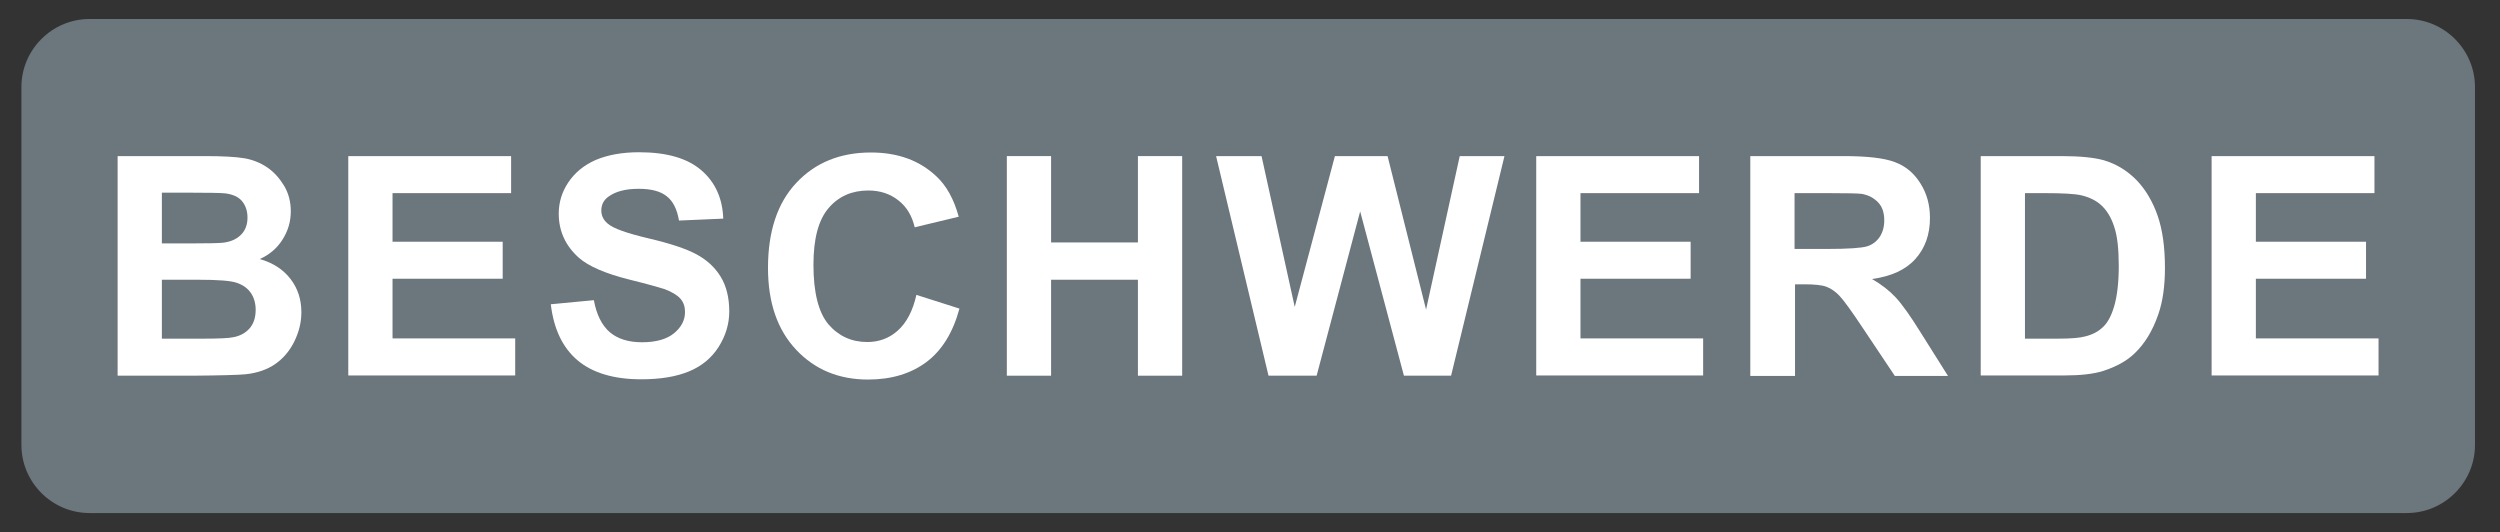
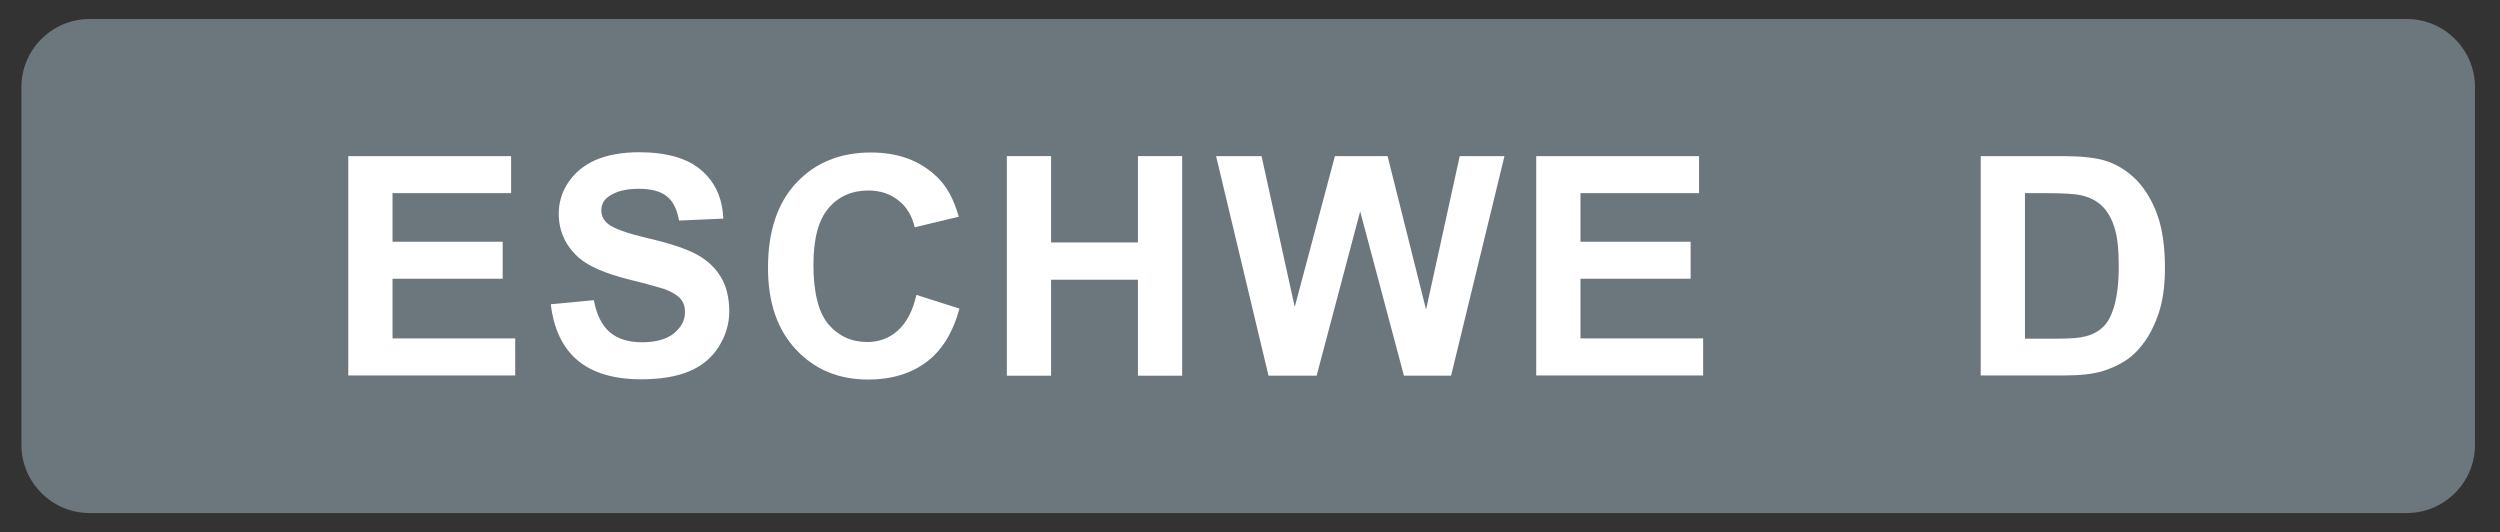
<svg xmlns="http://www.w3.org/2000/svg" version="1.1" id="Слой_3" x="0px" y="0px" viewBox="0 0 103.94 22.12" style="enable-background:new 0 0 103.94 22.12;" xml:space="preserve">
  <rect x="0" y="0" width="103.94" height="22.12" fill="#333333" stroke="none" />
  <style type="text/css">
	.st0{fill:#6C767D;}
	.st1{fill:#FFFFFF;}
</style>
  <g>
    <path class="st0" d="M100.07,21.33H3.72c-1.56,0-2.83-1.28-2.83-2.83V3.62c0-1.56,1.28-2.83,2.83-2.83h96.35   c1.56,0,2.83,1.28,2.83,2.83V18.5C102.9,20.06,101.62,21.33,100.07,21.33z" />
    <g>
-       <path class="st1" d="M4.89,6.49h3.65c0.72,0,1.26,0.03,1.62,0.09c0.35,0.06,0.67,0.19,0.95,0.38c0.28,0.19,0.51,0.45,0.7,0.76    c0.19,0.32,0.28,0.67,0.28,1.07c0,0.43-0.12,0.82-0.35,1.18c-0.23,0.36-0.54,0.62-0.94,0.8c0.56,0.16,0.98,0.44,1.28,0.83    c0.3,0.39,0.45,0.85,0.45,1.38c0,0.42-0.1,0.82-0.29,1.21c-0.19,0.39-0.46,0.71-0.79,0.94c-0.33,0.23-0.75,0.38-1.24,0.43    C9.91,15.59,9.17,15.61,8,15.62H4.89V6.49z M6.73,8.01v2.11h1.21c0.72,0,1.16-0.01,1.34-0.03c0.32-0.04,0.56-0.15,0.74-0.33    s0.27-0.42,0.27-0.71c0-0.28-0.08-0.51-0.23-0.69C9.91,8.18,9.67,8.08,9.37,8.04C9.19,8.02,8.66,8.01,7.79,8.01H6.73z M6.73,11.64    v2.44h1.71c0.66,0,1.09-0.02,1.26-0.06c0.27-0.05,0.5-0.17,0.67-0.36c0.17-0.19,0.26-0.45,0.26-0.78c0-0.27-0.07-0.51-0.2-0.7    c-0.13-0.19-0.32-0.33-0.58-0.42c-0.25-0.09-0.8-0.13-1.63-0.13H6.73z" />
      <path class="st1" d="M14.48,15.62V6.49h6.77v1.54h-4.93v2.02h4.58v1.54h-4.58v2.48h5.1v1.54H14.48z" />
      <path class="st1" d="M22.9,12.65l1.79-0.17c0.11,0.6,0.33,1.04,0.66,1.33c0.33,0.28,0.78,0.42,1.34,0.42    c0.59,0,1.04-0.13,1.34-0.38c0.3-0.25,0.45-0.54,0.45-0.88c0-0.22-0.06-0.4-0.19-0.55c-0.13-0.15-0.35-0.28-0.66-0.4    c-0.22-0.07-0.71-0.21-1.48-0.4c-0.99-0.25-1.68-0.55-2.08-0.9c-0.56-0.5-0.84-1.11-0.84-1.84c0-0.46,0.13-0.9,0.4-1.3    s0.64-0.71,1.14-0.93c0.5-0.21,1.1-0.32,1.8-0.32c1.15,0,2.01,0.25,2.59,0.75c0.58,0.5,0.88,1.17,0.91,2.01l-1.84,0.08    c-0.08-0.47-0.25-0.81-0.51-1.01c-0.26-0.21-0.65-0.31-1.17-0.31c-0.54,0-0.96,0.11-1.26,0.33c-0.19,0.14-0.29,0.33-0.29,0.57    c0,0.22,0.09,0.4,0.27,0.55c0.23,0.2,0.8,0.4,1.69,0.61c0.9,0.21,1.56,0.43,1.99,0.66c0.43,0.23,0.77,0.54,1.01,0.93    c0.24,0.39,0.36,0.88,0.36,1.45c0,0.52-0.15,1.01-0.44,1.47c-0.29,0.46-0.7,0.8-1.23,1.02c-0.53,0.22-1.19,0.33-1.99,0.33    c-1.15,0-2.04-0.27-2.66-0.8C23.39,14.45,23.02,13.67,22.9,12.65z" />
      <path class="st1" d="M38.1,12.26l1.79,0.57c-0.27,1-0.73,1.74-1.37,2.22c-0.64,0.48-1.45,0.73-2.43,0.73    c-1.21,0-2.21-0.41-2.99-1.24c-0.78-0.83-1.17-1.96-1.17-3.4c0-1.52,0.39-2.7,1.18-3.54s1.82-1.26,3.1-1.26    c1.12,0,2.02,0.33,2.72,0.99c0.42,0.39,0.73,0.95,0.93,1.68l-1.83,0.44c-0.11-0.47-0.33-0.85-0.68-1.12    c-0.34-0.27-0.76-0.41-1.25-0.41c-0.68,0-1.23,0.24-1.65,0.73c-0.42,0.49-0.63,1.27-0.63,2.36c0,1.15,0.21,1.98,0.62,2.47    c0.42,0.49,0.96,0.74,1.62,0.74c0.49,0,0.91-0.16,1.26-0.47C37.69,13.42,37.95,12.93,38.1,12.26z" />
      <path class="st1" d="M41.86,15.62V6.49h1.84v3.59h3.61V6.49h1.84v9.13h-1.84v-3.99H43.7v3.99H41.86z" />
      <path class="st1" d="M52.74,15.62l-2.18-9.13h1.89l1.38,6.27l1.67-6.27h2.19l1.6,6.38l1.4-6.38h1.86l-2.22,9.13h-1.96l-1.82-6.83    l-1.81,6.83H52.74z" />
      <path class="st1" d="M63.87,15.62V6.49h6.77v1.54h-4.93v2.02h4.58v1.54h-4.58v2.48h5.1v1.54H63.87z" />
-       <path class="st1" d="M72.77,15.62V6.49h3.88c0.98,0,1.69,0.08,2.13,0.25c0.44,0.16,0.8,0.46,1.06,0.88c0.27,0.42,0.4,0.9,0.4,1.44    c0,0.69-0.2,1.25-0.6,1.7c-0.4,0.45-1,0.73-1.81,0.84c0.4,0.23,0.73,0.49,0.99,0.77c0.26,0.28,0.61,0.77,1.05,1.48l1.12,1.78    h-2.21l-1.33-1.99c-0.47-0.71-0.8-1.16-0.97-1.34c-0.17-0.18-0.36-0.31-0.55-0.38s-0.5-0.1-0.93-0.1h-0.37v3.81H72.77z     M74.61,10.35h1.36c0.88,0,1.44-0.04,1.66-0.11c0.22-0.07,0.39-0.2,0.52-0.39c0.12-0.18,0.19-0.41,0.19-0.69    c0-0.31-0.08-0.56-0.25-0.74s-0.4-0.31-0.69-0.36c-0.15-0.02-0.6-0.03-1.35-0.03h-1.44V10.35z" />
      <path class="st1" d="M82.35,6.49h3.37c0.76,0,1.34,0.06,1.74,0.17c0.54,0.16,0.99,0.44,1.38,0.84c0.38,0.4,0.67,0.9,0.87,1.48    c0.2,0.58,0.3,1.3,0.3,2.16c0,0.75-0.09,1.4-0.28,1.94c-0.23,0.66-0.55,1.2-0.98,1.61c-0.32,0.31-0.75,0.55-1.3,0.73    c-0.41,0.13-0.95,0.19-1.63,0.19h-3.47V6.49z M84.19,8.03v6.05h1.38c0.51,0,0.89-0.03,1.11-0.09c0.3-0.07,0.55-0.2,0.74-0.38    c0.2-0.18,0.36-0.47,0.48-0.88c0.12-0.41,0.19-0.97,0.19-1.67c0-0.71-0.06-1.25-0.19-1.63c-0.12-0.38-0.3-0.67-0.52-0.88    c-0.22-0.21-0.51-0.35-0.85-0.43c-0.26-0.06-0.76-0.09-1.51-0.09H84.19z" />
-       <path class="st1" d="M91.95,15.62V6.49h6.77v1.54h-4.93v2.02h4.58v1.54h-4.58v2.48h5.1v1.54H91.95z" />
    </g>
  </g>
</svg>